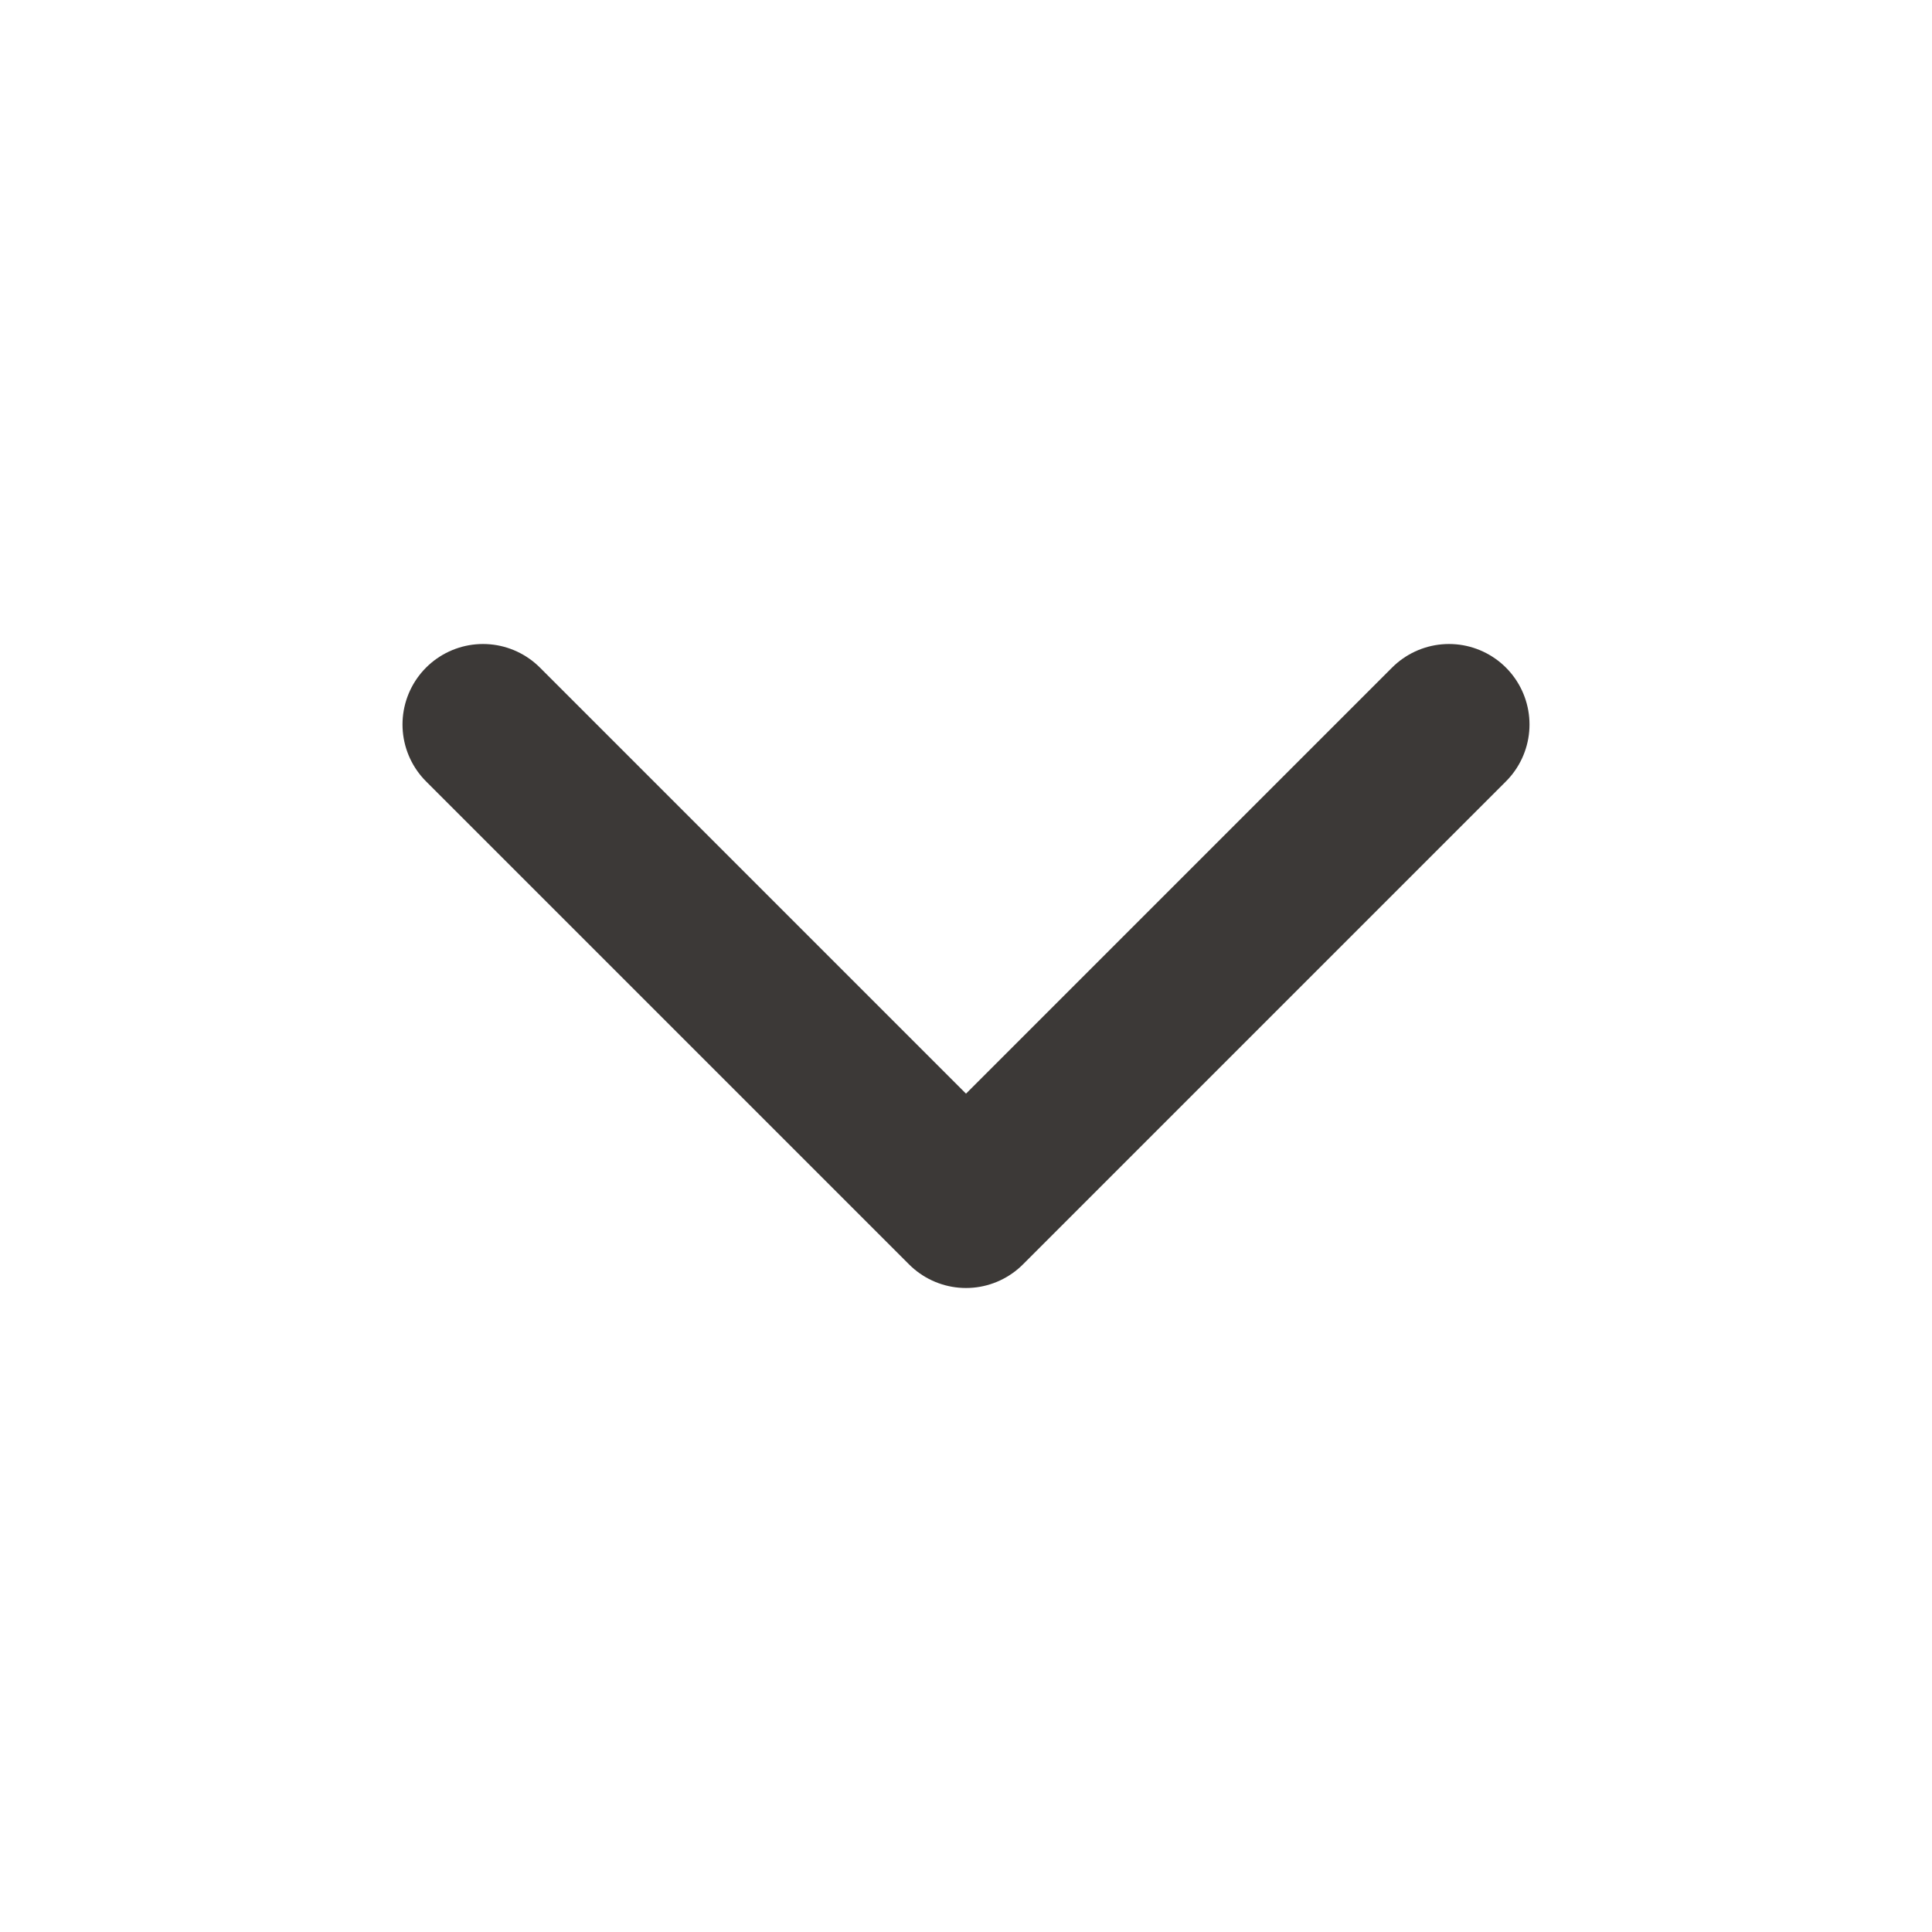
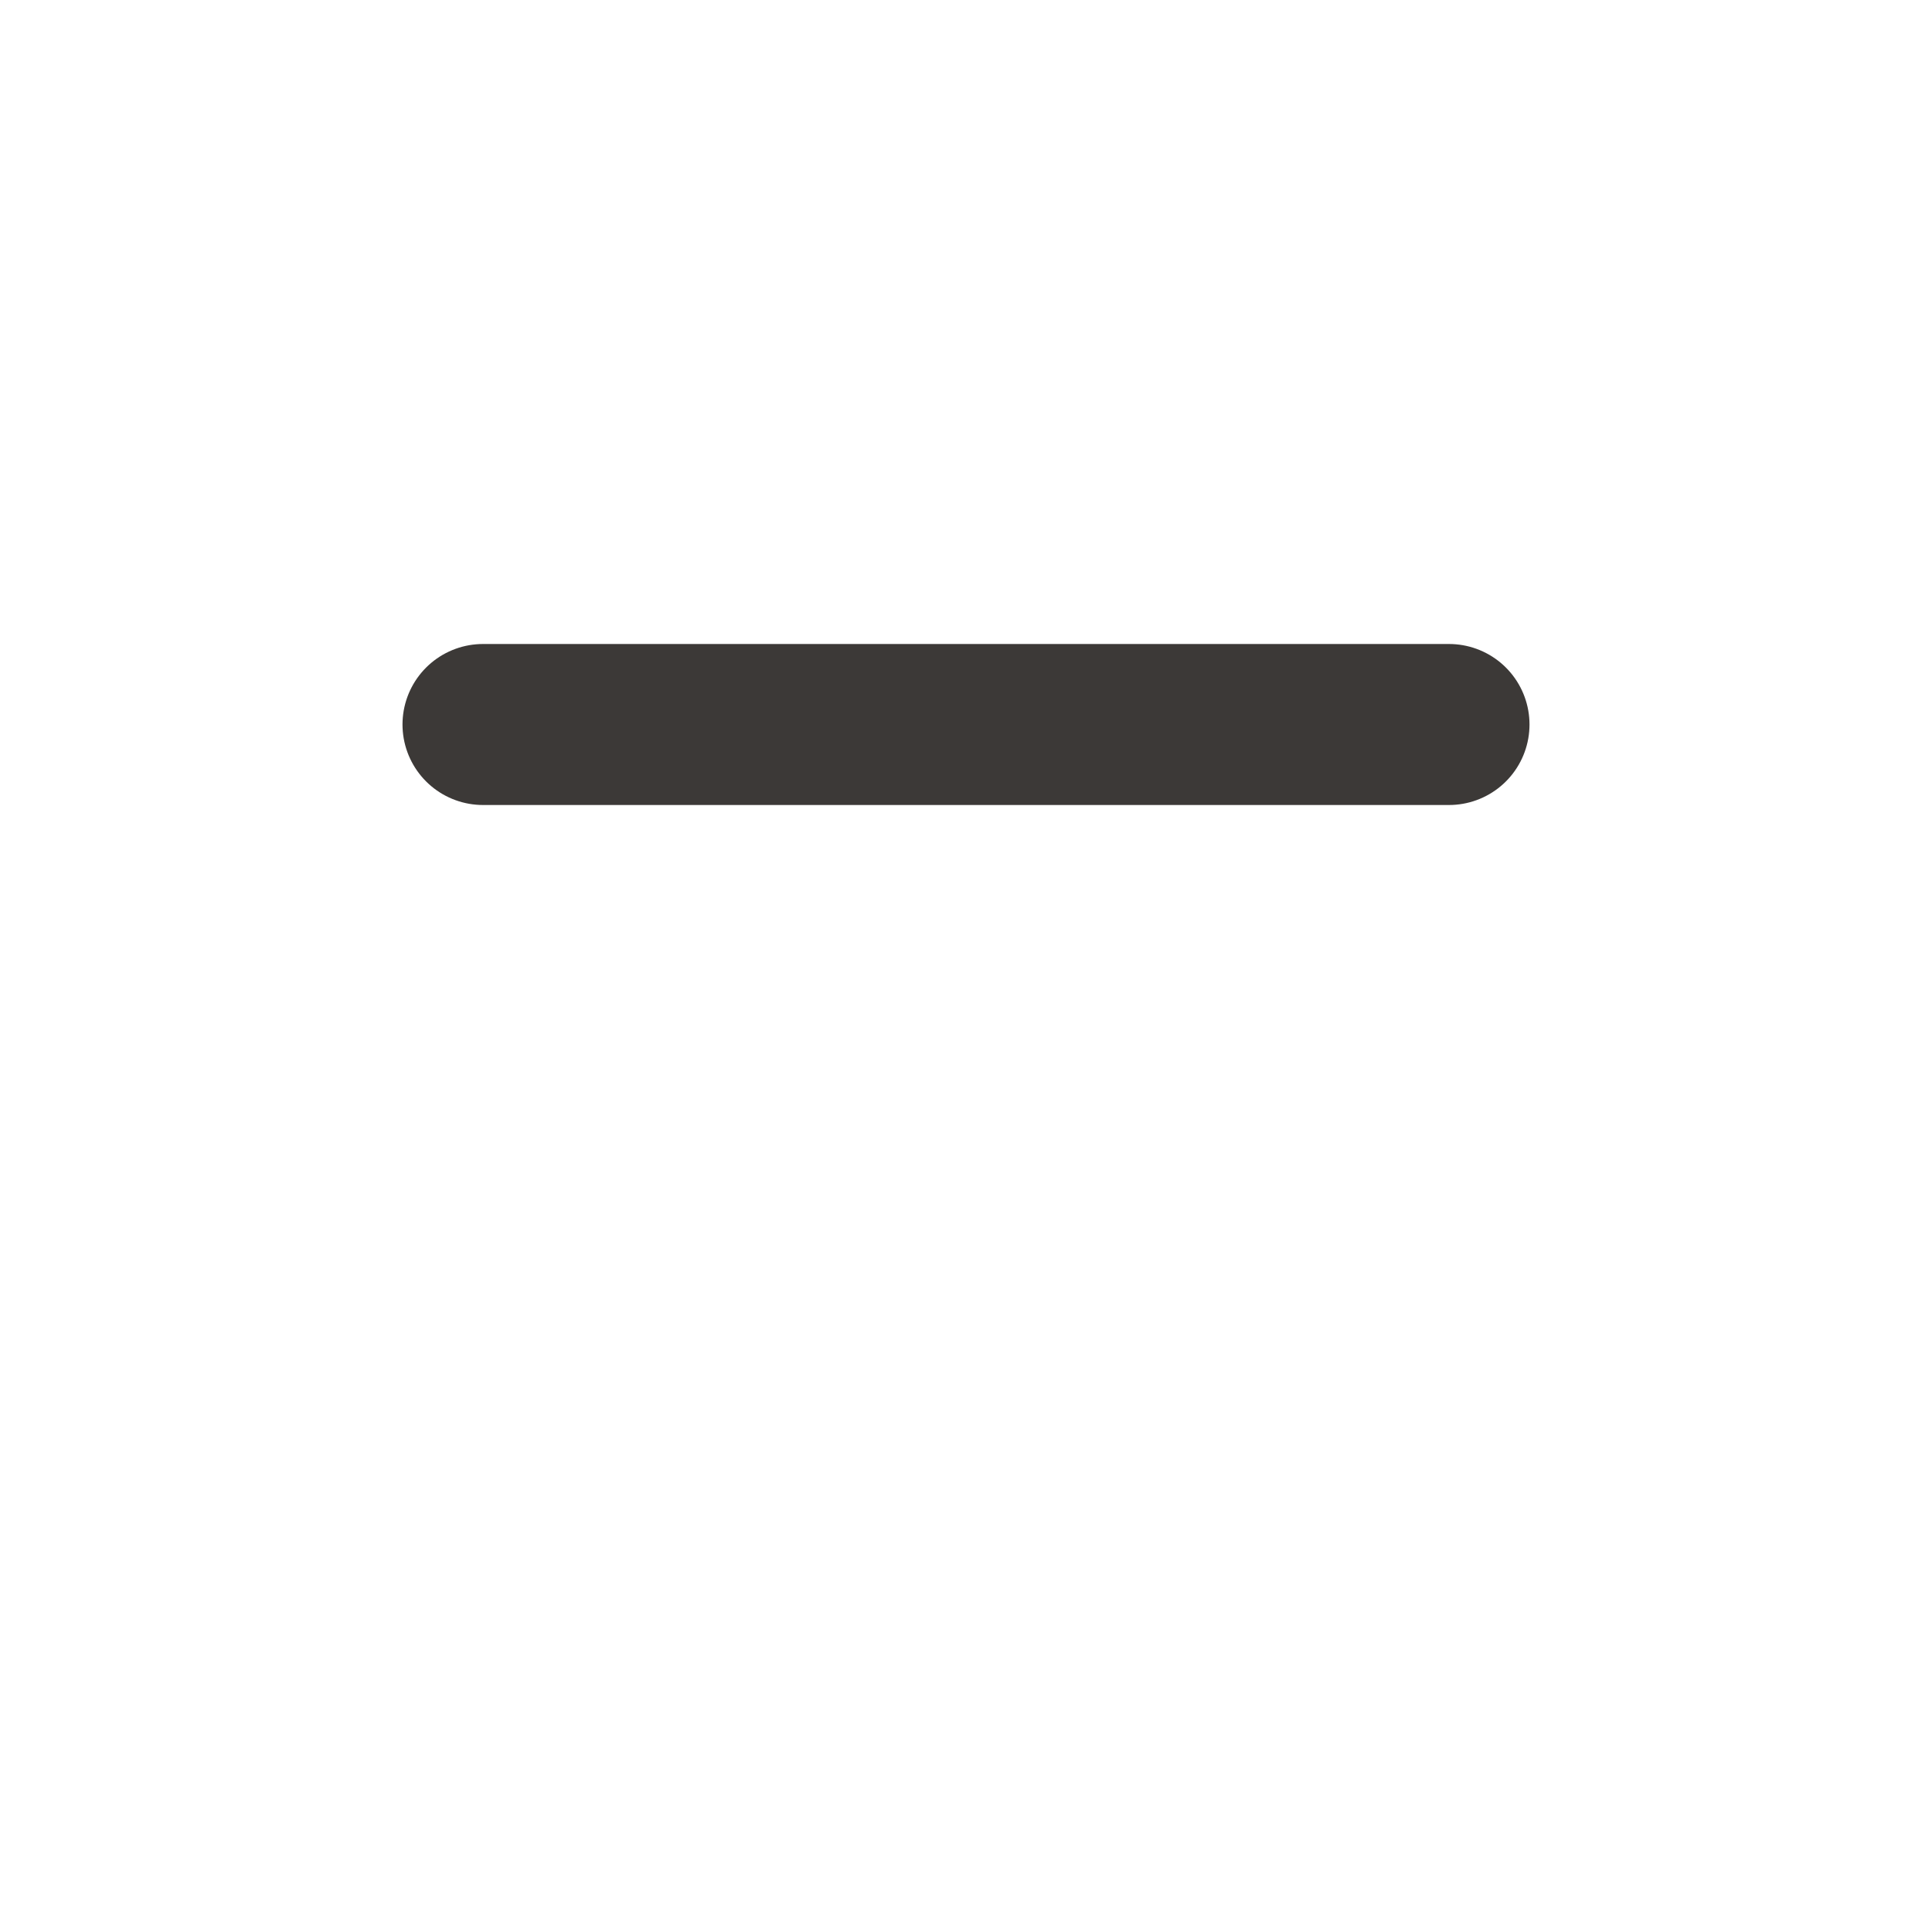
<svg xmlns="http://www.w3.org/2000/svg" width="24" height="24" viewBox="0 0 24 24" fill="none">
-   <path d="M6 9L12 15L18 9" stroke="#3C3937" stroke-width="2" stroke-linecap="round" stroke-linejoin="round" />
+   <path d="M6 9L18 9" stroke="#3C3937" stroke-width="2" stroke-linecap="round" stroke-linejoin="round" />
</svg>